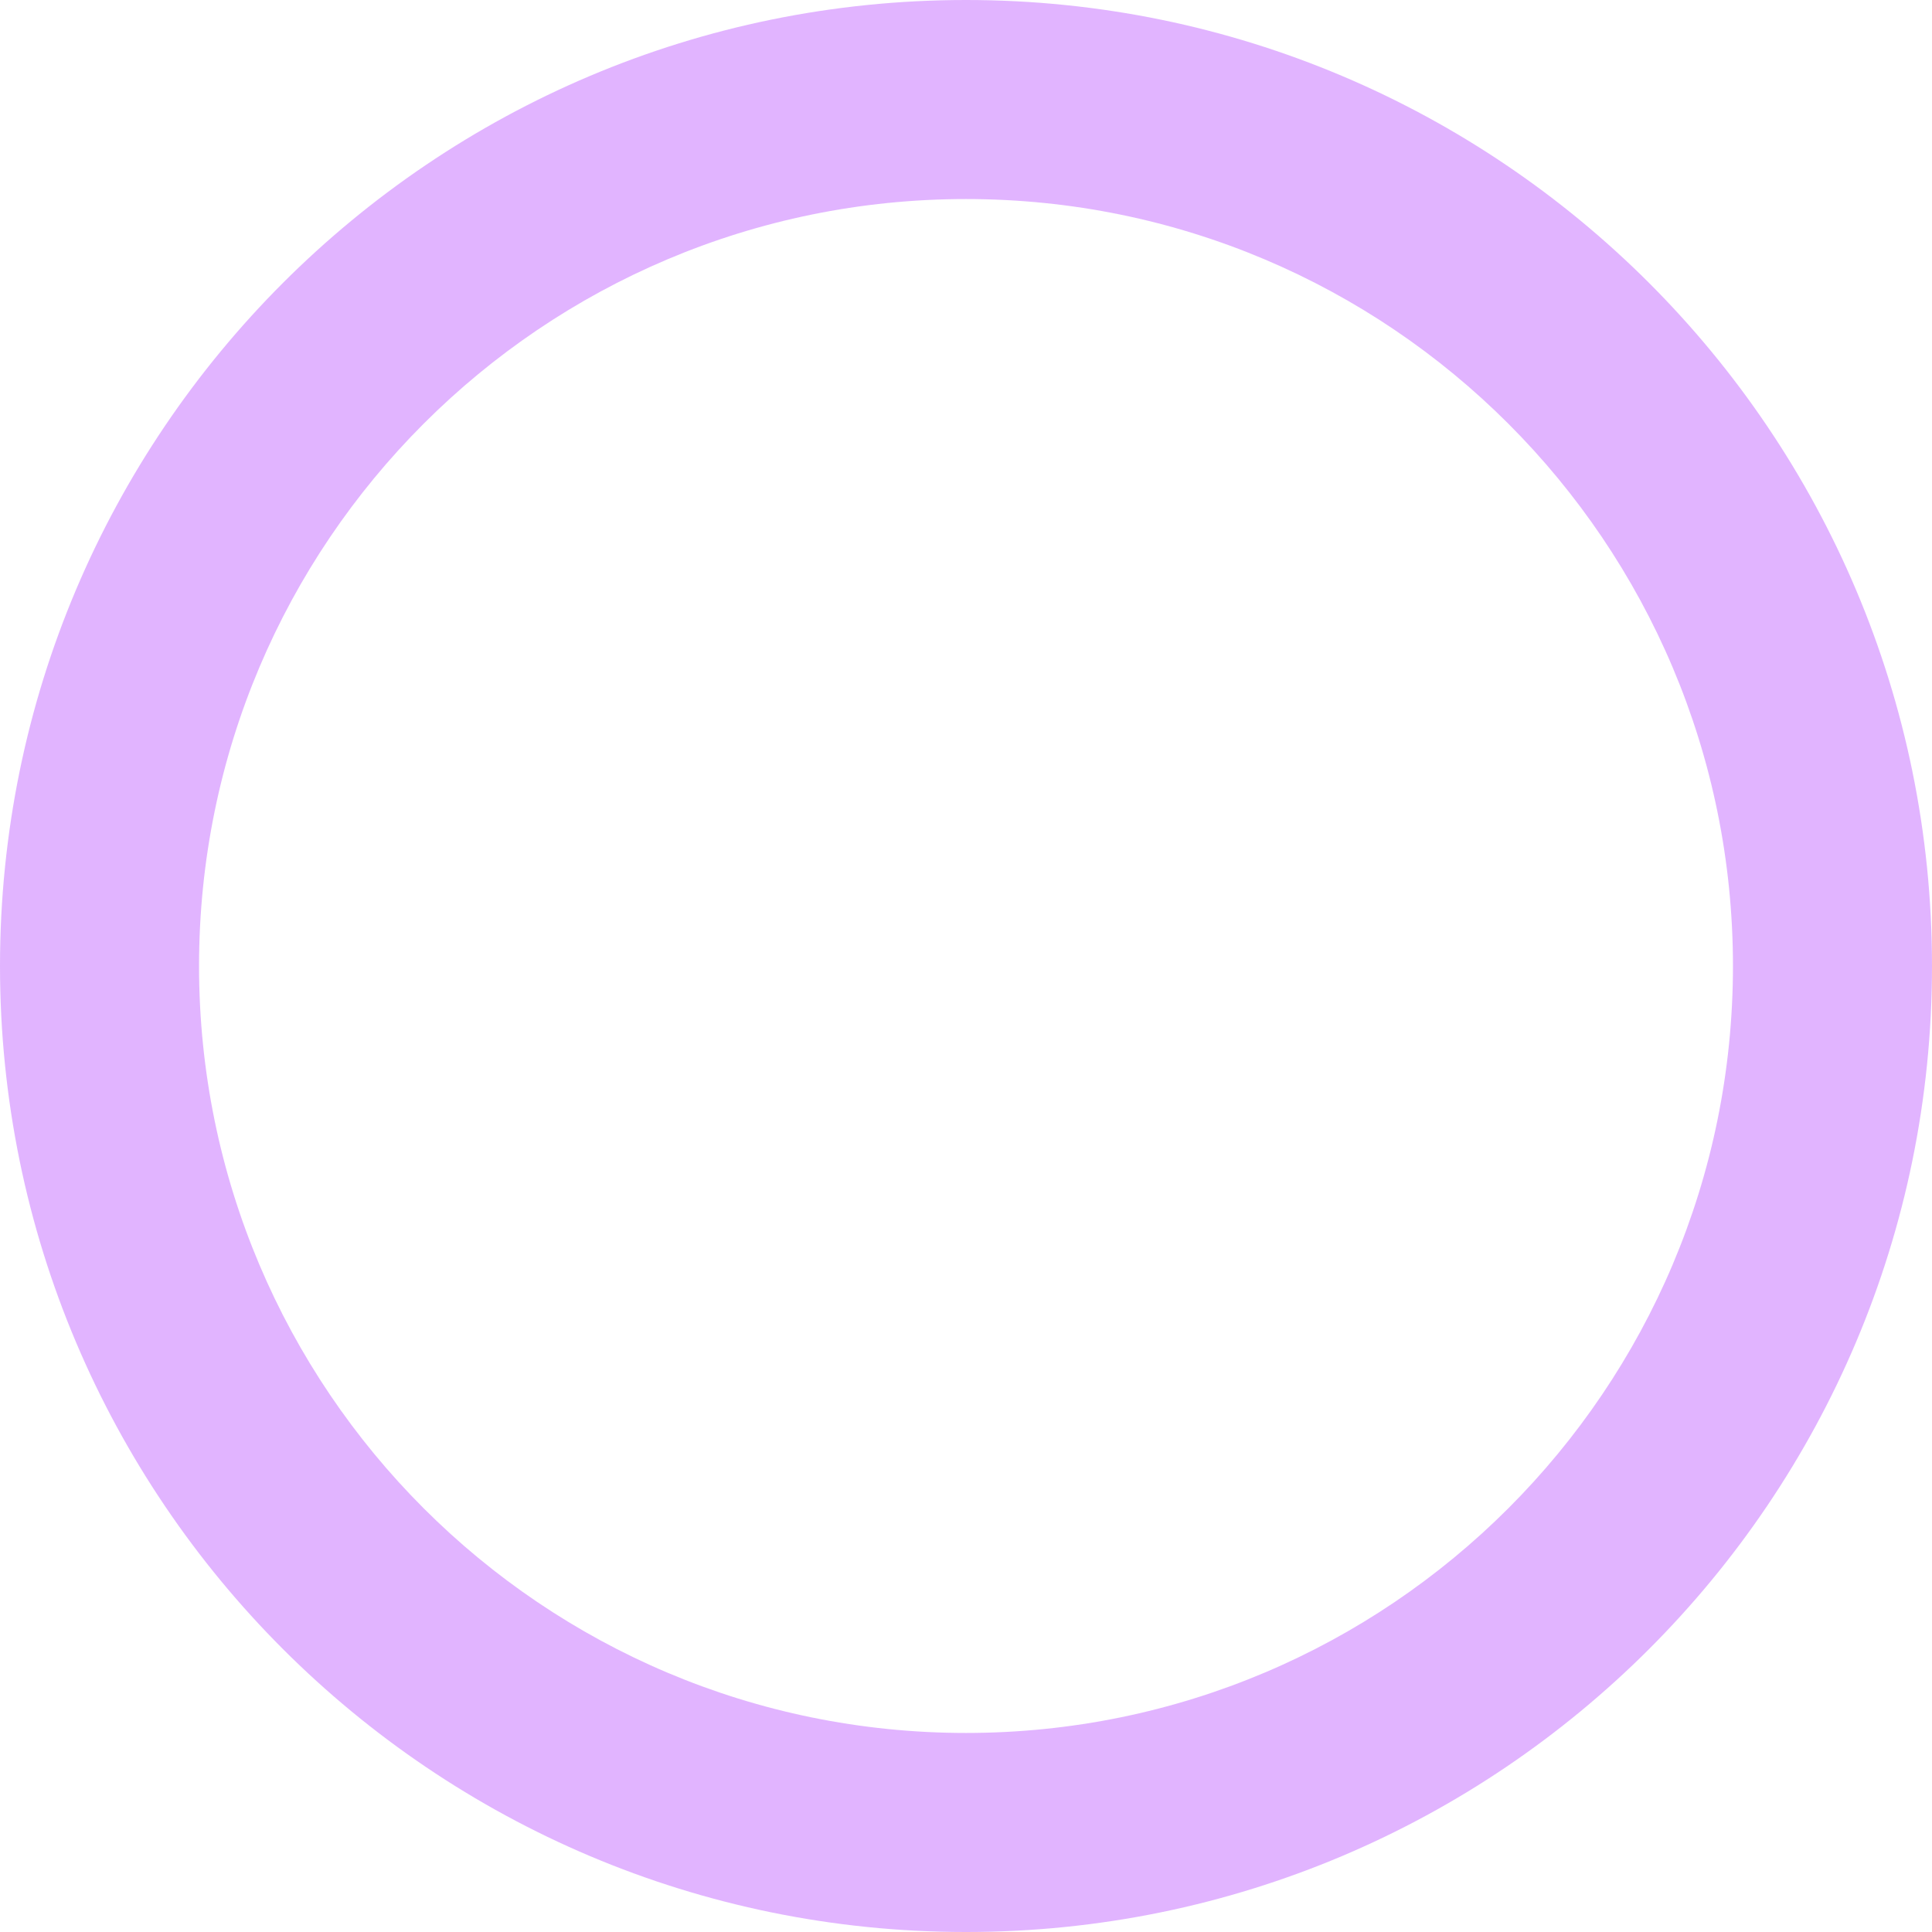
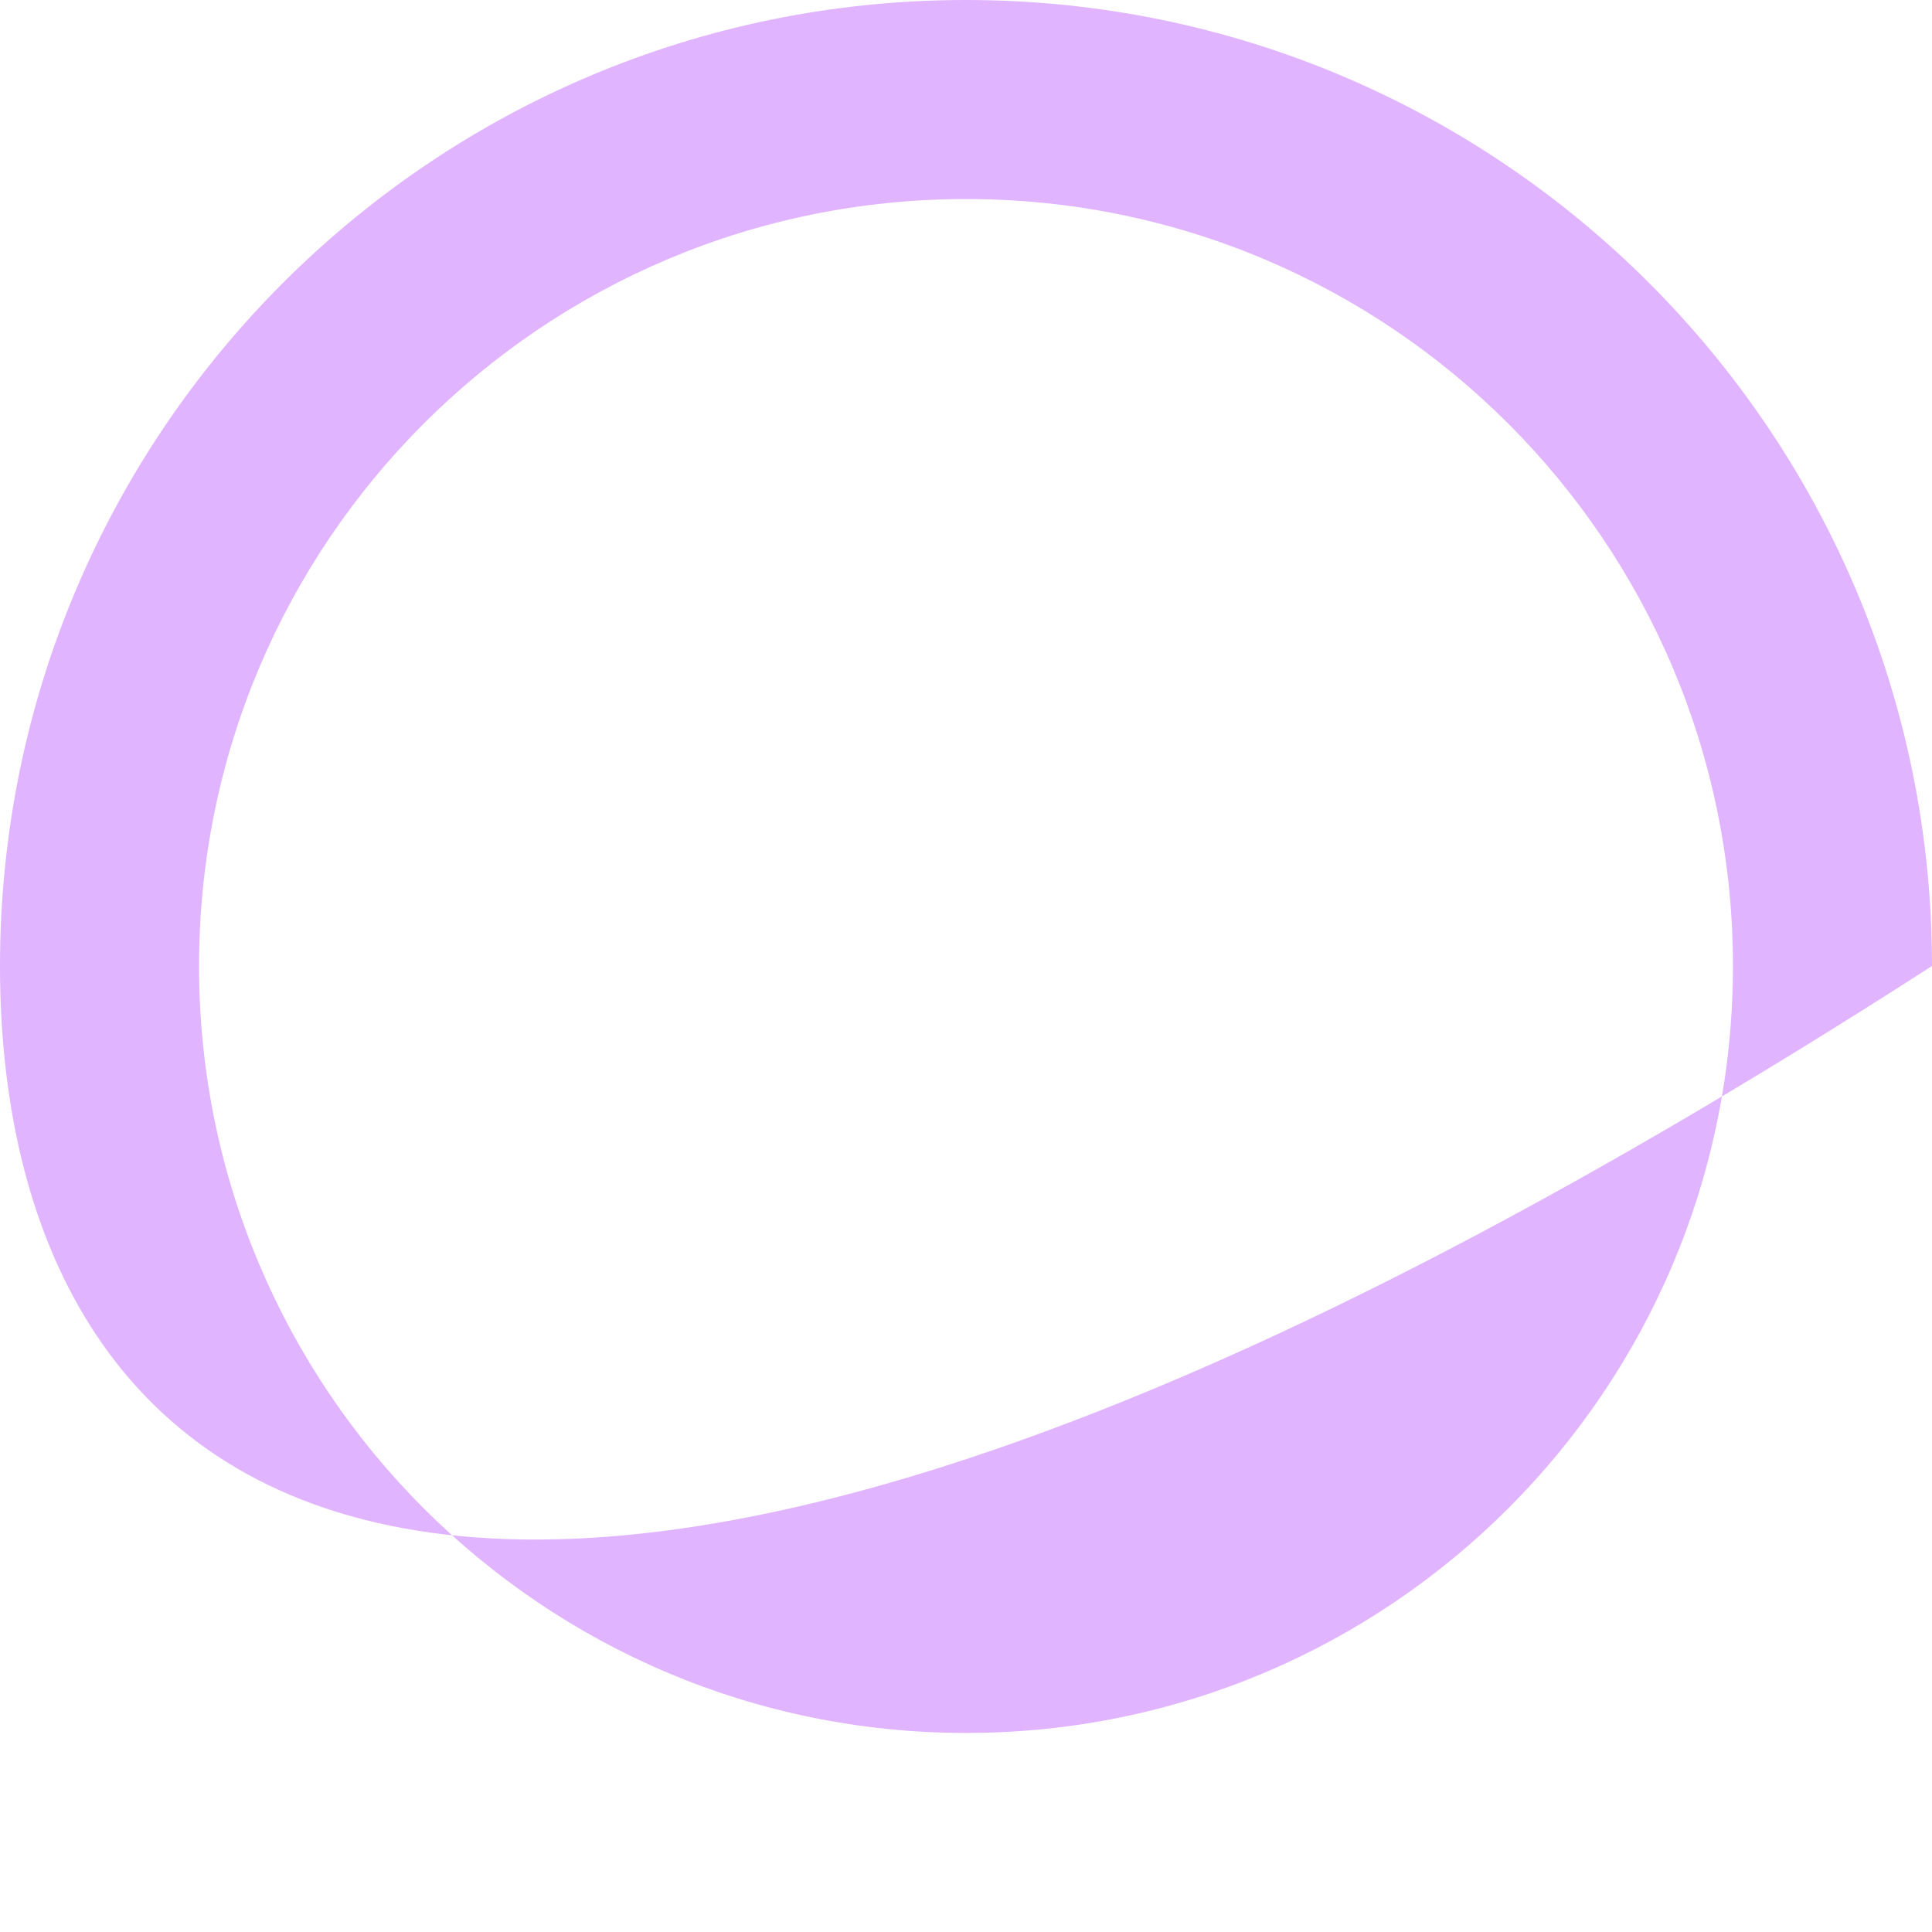
<svg xmlns="http://www.w3.org/2000/svg" width="400" height="400" viewBox="0 0 400 400" fill="none">
-   <path d="M400 200C400 310.457 310.457 400 200 400C89.543 400 0 310.457 0 200C0 89.543 89.543 0 200 0C310.457 0 400 89.543 400 200ZM41.21 200C41.21 287.697 112.303 358.79 200 358.79C287.697 358.79 358.79 287.697 358.79 200C358.79 112.303 287.697 41.21 200 41.21C112.303 41.21 41.21 112.303 41.21 200Z" fill="#9904FF" fill-opacity="0.3" />
+   <path d="M400 200C89.543 400 0 310.457 0 200C0 89.543 89.543 0 200 0C310.457 0 400 89.543 400 200ZM41.21 200C41.21 287.697 112.303 358.79 200 358.79C287.697 358.79 358.79 287.697 358.79 200C358.79 112.303 287.697 41.21 200 41.21C112.303 41.21 41.21 112.303 41.21 200Z" fill="#9904FF" fill-opacity="0.3" />
</svg>